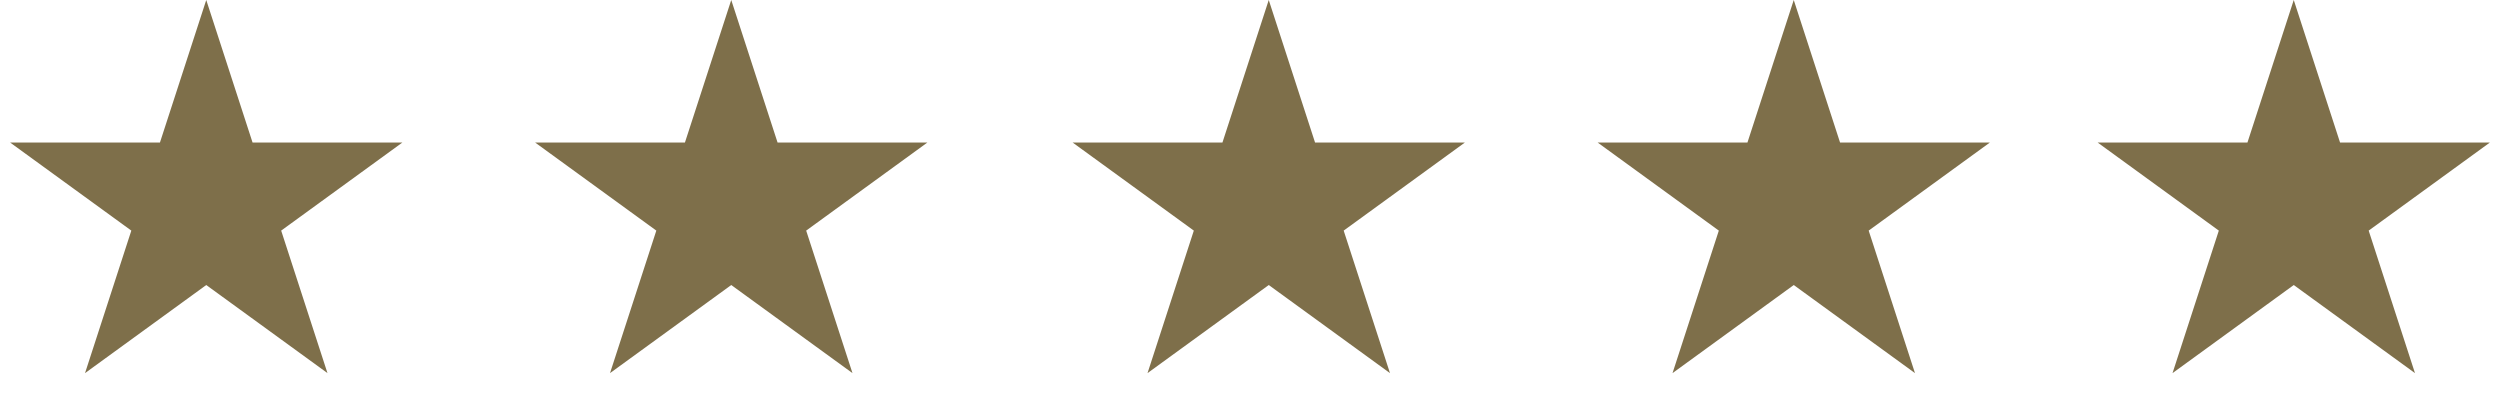
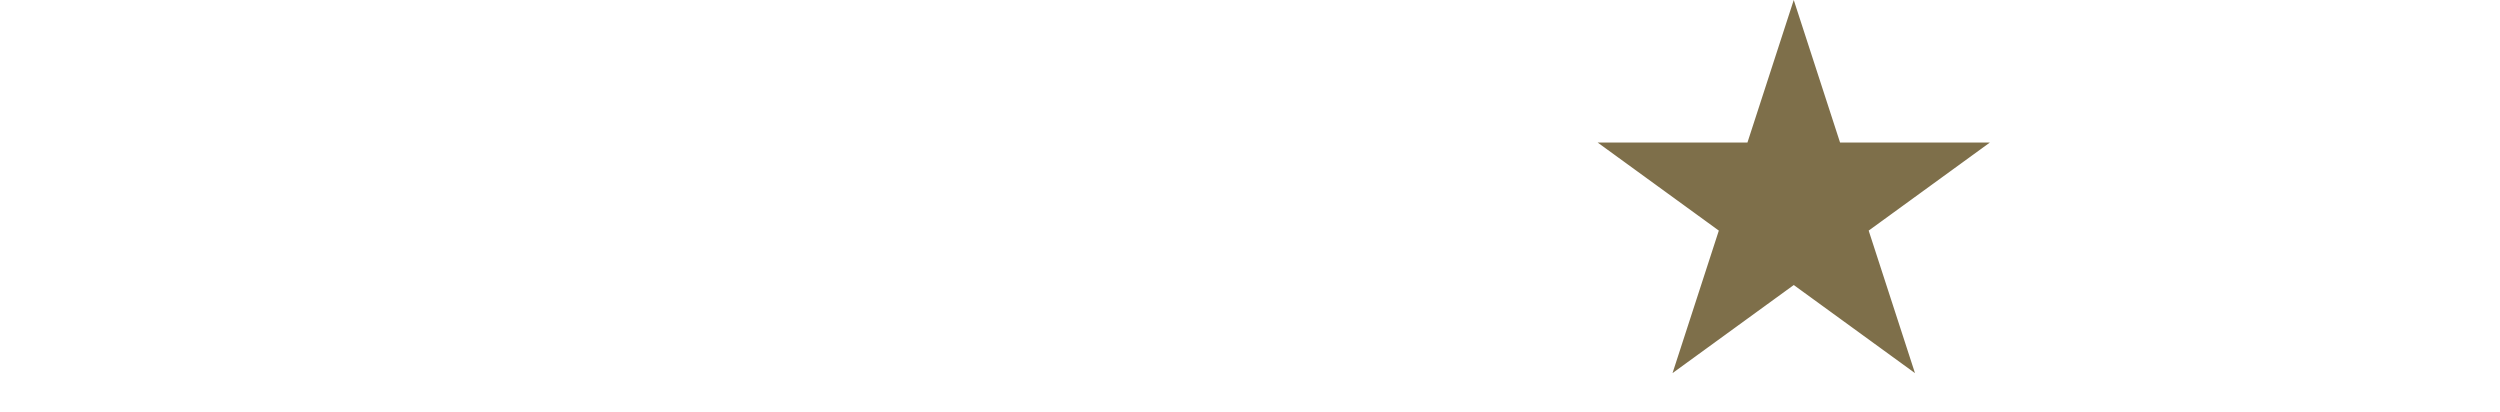
<svg xmlns="http://www.w3.org/2000/svg" width="200" height="33" viewBox="0 0 200 33" fill="none">
-   <path d="M16.5 0L20.204 11.401H32.192L22.494 18.448L26.198 29.849L16.5 22.802L6.802 29.849L10.506 18.448L0.808 11.401H12.796L16.5 0Z" fill="#7E6F4A" />
-   <path d="M58.5 0L62.205 11.401H74.192L64.494 18.448L68.198 29.849L58.5 22.802L48.801 29.849L52.506 18.448L42.808 11.401H54.795L58.5 0Z" fill="#7E6F4A" />
-   <path d="M101.5 0L105.204 11.401H117.192L107.494 18.448L111.198 29.849L101.5 22.802L91.802 29.849L95.506 18.448L85.808 11.401H97.796L101.5 0Z" fill="#7E6F4A" />
  <path d="M143.5 0L147.204 11.401H159.192L149.494 18.448L153.198 29.849L143.5 22.802L133.802 29.849L137.506 18.448L127.808 11.401H139.796L143.5 0Z" fill="#7E6F4A" />
-   <path d="M183.5 0L187.204 11.401H199.192L189.494 18.448L193.198 29.849L183.5 22.802L173.802 29.849L177.506 18.448L167.808 11.401H179.796L183.5 0Z" fill="#7E6F4A" />
</svg>